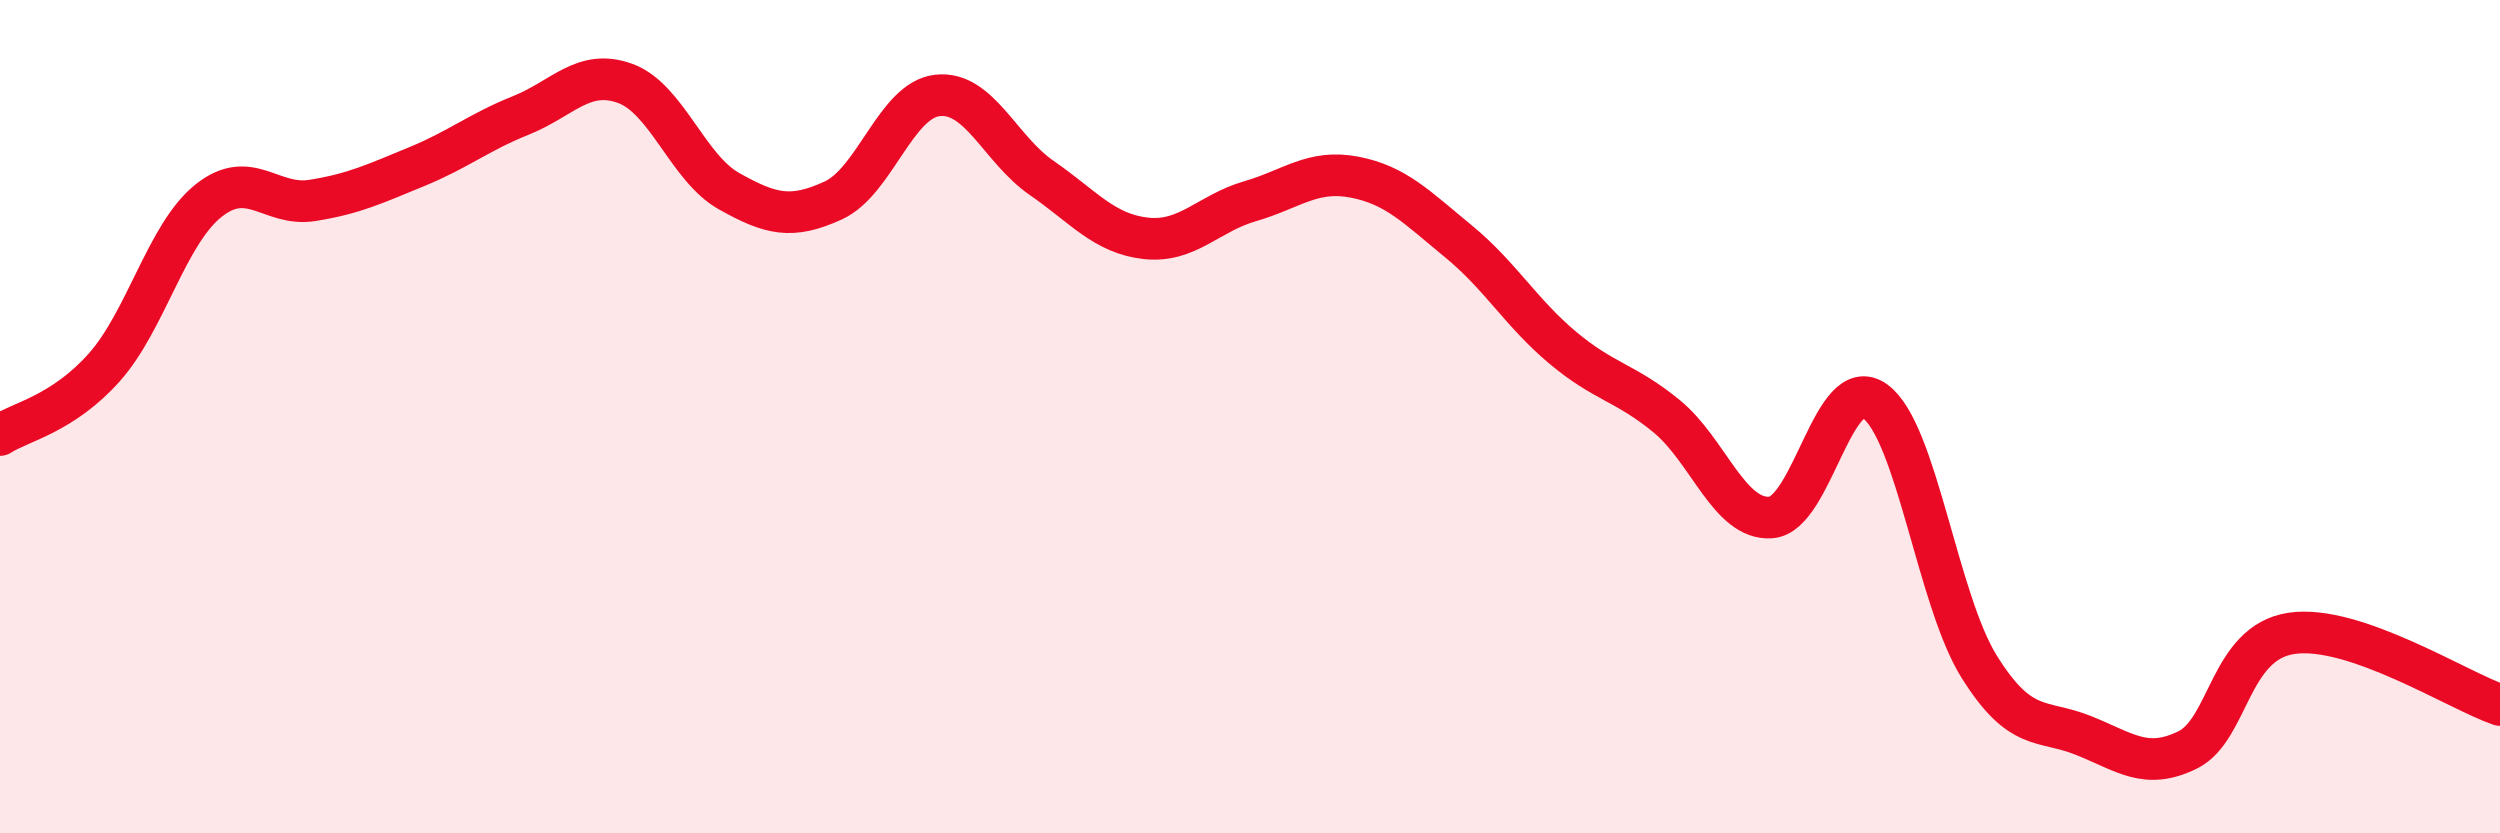
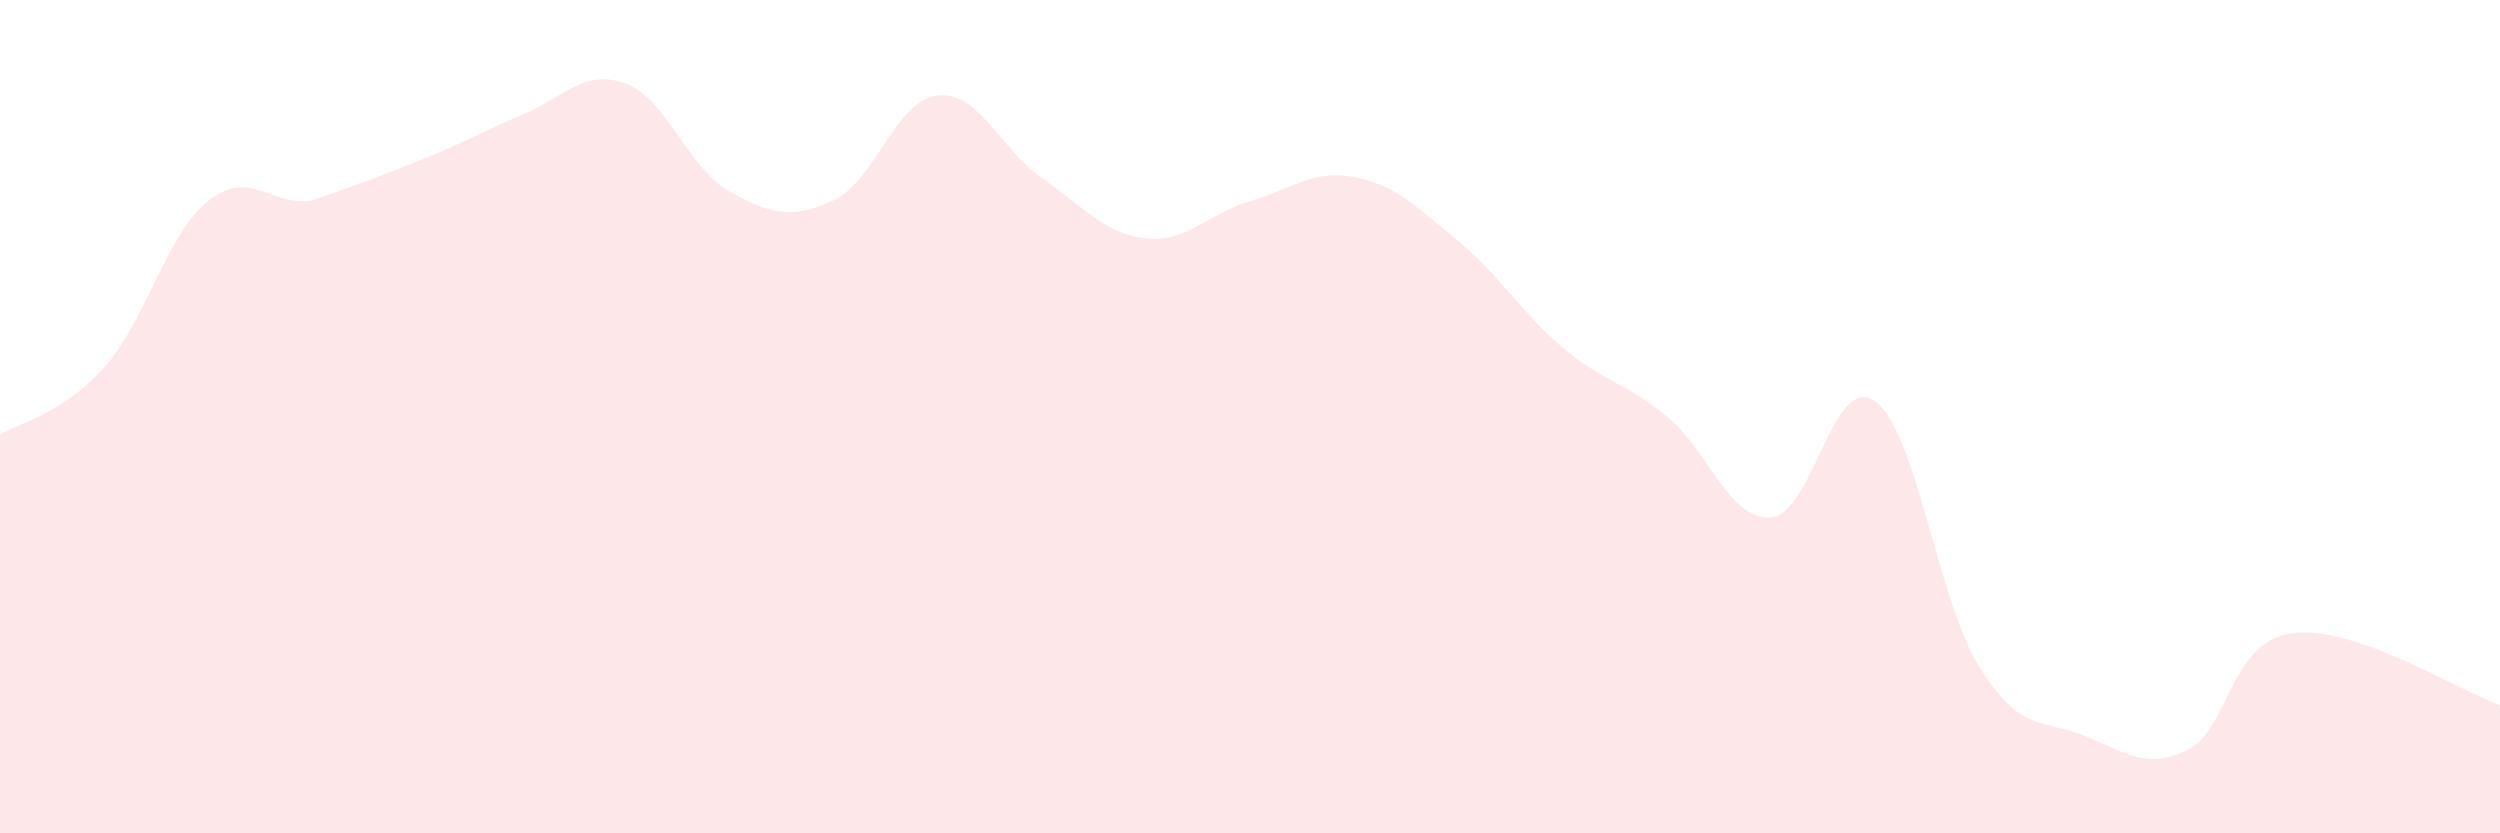
<svg xmlns="http://www.w3.org/2000/svg" width="60" height="20" viewBox="0 0 60 20">
-   <path d="M 0,10.44 C 0.5,10.12 1.5,9.94 2.5,8.82 C 3.5,7.7 4,5.62 5,4.82 C 6,4.02 6.5,4.97 7.5,4.81 C 8.5,4.65 9,4.41 10,4 C 11,3.59 11.5,3.17 12.5,2.77 C 13.5,2.37 14,1.64 15,2 C 16,2.36 16.5,4.03 17.5,4.59 C 18.5,5.15 19,5.27 20,4.81 C 21,4.35 21.5,2.4 22.5,2.29 C 23.5,2.18 24,3.58 25,4.27 C 26,4.96 26.5,5.61 27.5,5.72 C 28.5,5.83 29,5.12 30,4.83 C 31,4.54 31.5,4.06 32.5,4.25 C 33.5,4.44 34,4.97 35,5.79 C 36,6.61 36.5,7.5 37.5,8.34 C 38.5,9.18 39,9.17 40,9.99 C 41,10.81 41.5,12.49 42.5,12.42 C 43.5,12.35 44,8.91 45,9.63 C 46,10.35 46.5,14.4 47.5,16 C 48.5,17.6 49,17.25 50,17.65 C 51,18.05 51.5,18.49 52.5,18 C 53.5,17.51 53.5,15.42 55,15.2 C 56.5,14.98 59,16.58 60,16.92L60 20L0 20Z" fill="#EB0A25" opacity="0.1" stroke-linecap="round" stroke-linejoin="round" />
-   <path d="M 0,10.44 C 0.5,10.12 1.5,9.94 2.5,8.82 C 3.5,7.7 4,5.62 5,4.82 C 6,4.02 6.5,4.97 7.5,4.81 C 8.5,4.65 9,4.41 10,4 C 11,3.59 11.5,3.17 12.5,2.77 C 13.5,2.37 14,1.64 15,2 C 16,2.36 16.5,4.03 17.5,4.59 C 18.5,5.15 19,5.27 20,4.81 C 21,4.35 21.5,2.4 22.5,2.29 C 23.5,2.18 24,3.58 25,4.27 C 26,4.96 26.5,5.61 27.5,5.72 C 28.5,5.83 29,5.12 30,4.83 C 31,4.54 31.5,4.06 32.5,4.25 C 33.5,4.44 34,4.97 35,5.79 C 36,6.61 36.5,7.5 37.5,8.34 C 38.5,9.18 39,9.17 40,9.99 C 41,10.81 41.5,12.49 42.5,12.42 C 43.5,12.35 44,8.91 45,9.63 C 46,10.35 46.5,14.4 47.5,16 C 48.5,17.6 49,17.25 50,17.65 C 51,18.05 51.5,18.49 52.5,18 C 53.5,17.51 53.5,15.42 55,15.2 C 56.5,14.98 59,16.58 60,16.92" stroke="#EB0A25" stroke-width="1" fill="none" stroke-linecap="round" stroke-linejoin="round" />
+   <path d="M 0,10.44 C 0.5,10.12 1.5,9.94 2.5,8.82 C 3.5,7.7 4,5.62 5,4.82 C 6,4.02 6.5,4.97 7.5,4.81 C 11,3.59 11.5,3.17 12.5,2.77 C 13.5,2.37 14,1.64 15,2 C 16,2.36 16.5,4.03 17.5,4.59 C 18.5,5.15 19,5.27 20,4.81 C 21,4.35 21.5,2.4 22.5,2.29 C 23.5,2.18 24,3.58 25,4.27 C 26,4.96 26.5,5.61 27.5,5.72 C 28.5,5.83 29,5.12 30,4.83 C 31,4.54 31.5,4.06 32.5,4.25 C 33.5,4.44 34,4.97 35,5.79 C 36,6.61 36.5,7.5 37.5,8.34 C 38.5,9.18 39,9.17 40,9.99 C 41,10.81 41.5,12.49 42.5,12.42 C 43.5,12.35 44,8.91 45,9.63 C 46,10.35 46.5,14.4 47.5,16 C 48.5,17.6 49,17.25 50,17.65 C 51,18.05 51.5,18.49 52.5,18 C 53.5,17.51 53.5,15.42 55,15.2 C 56.5,14.98 59,16.58 60,16.92L60 20L0 20Z" fill="#EB0A25" opacity="0.1" stroke-linecap="round" stroke-linejoin="round" />
</svg>